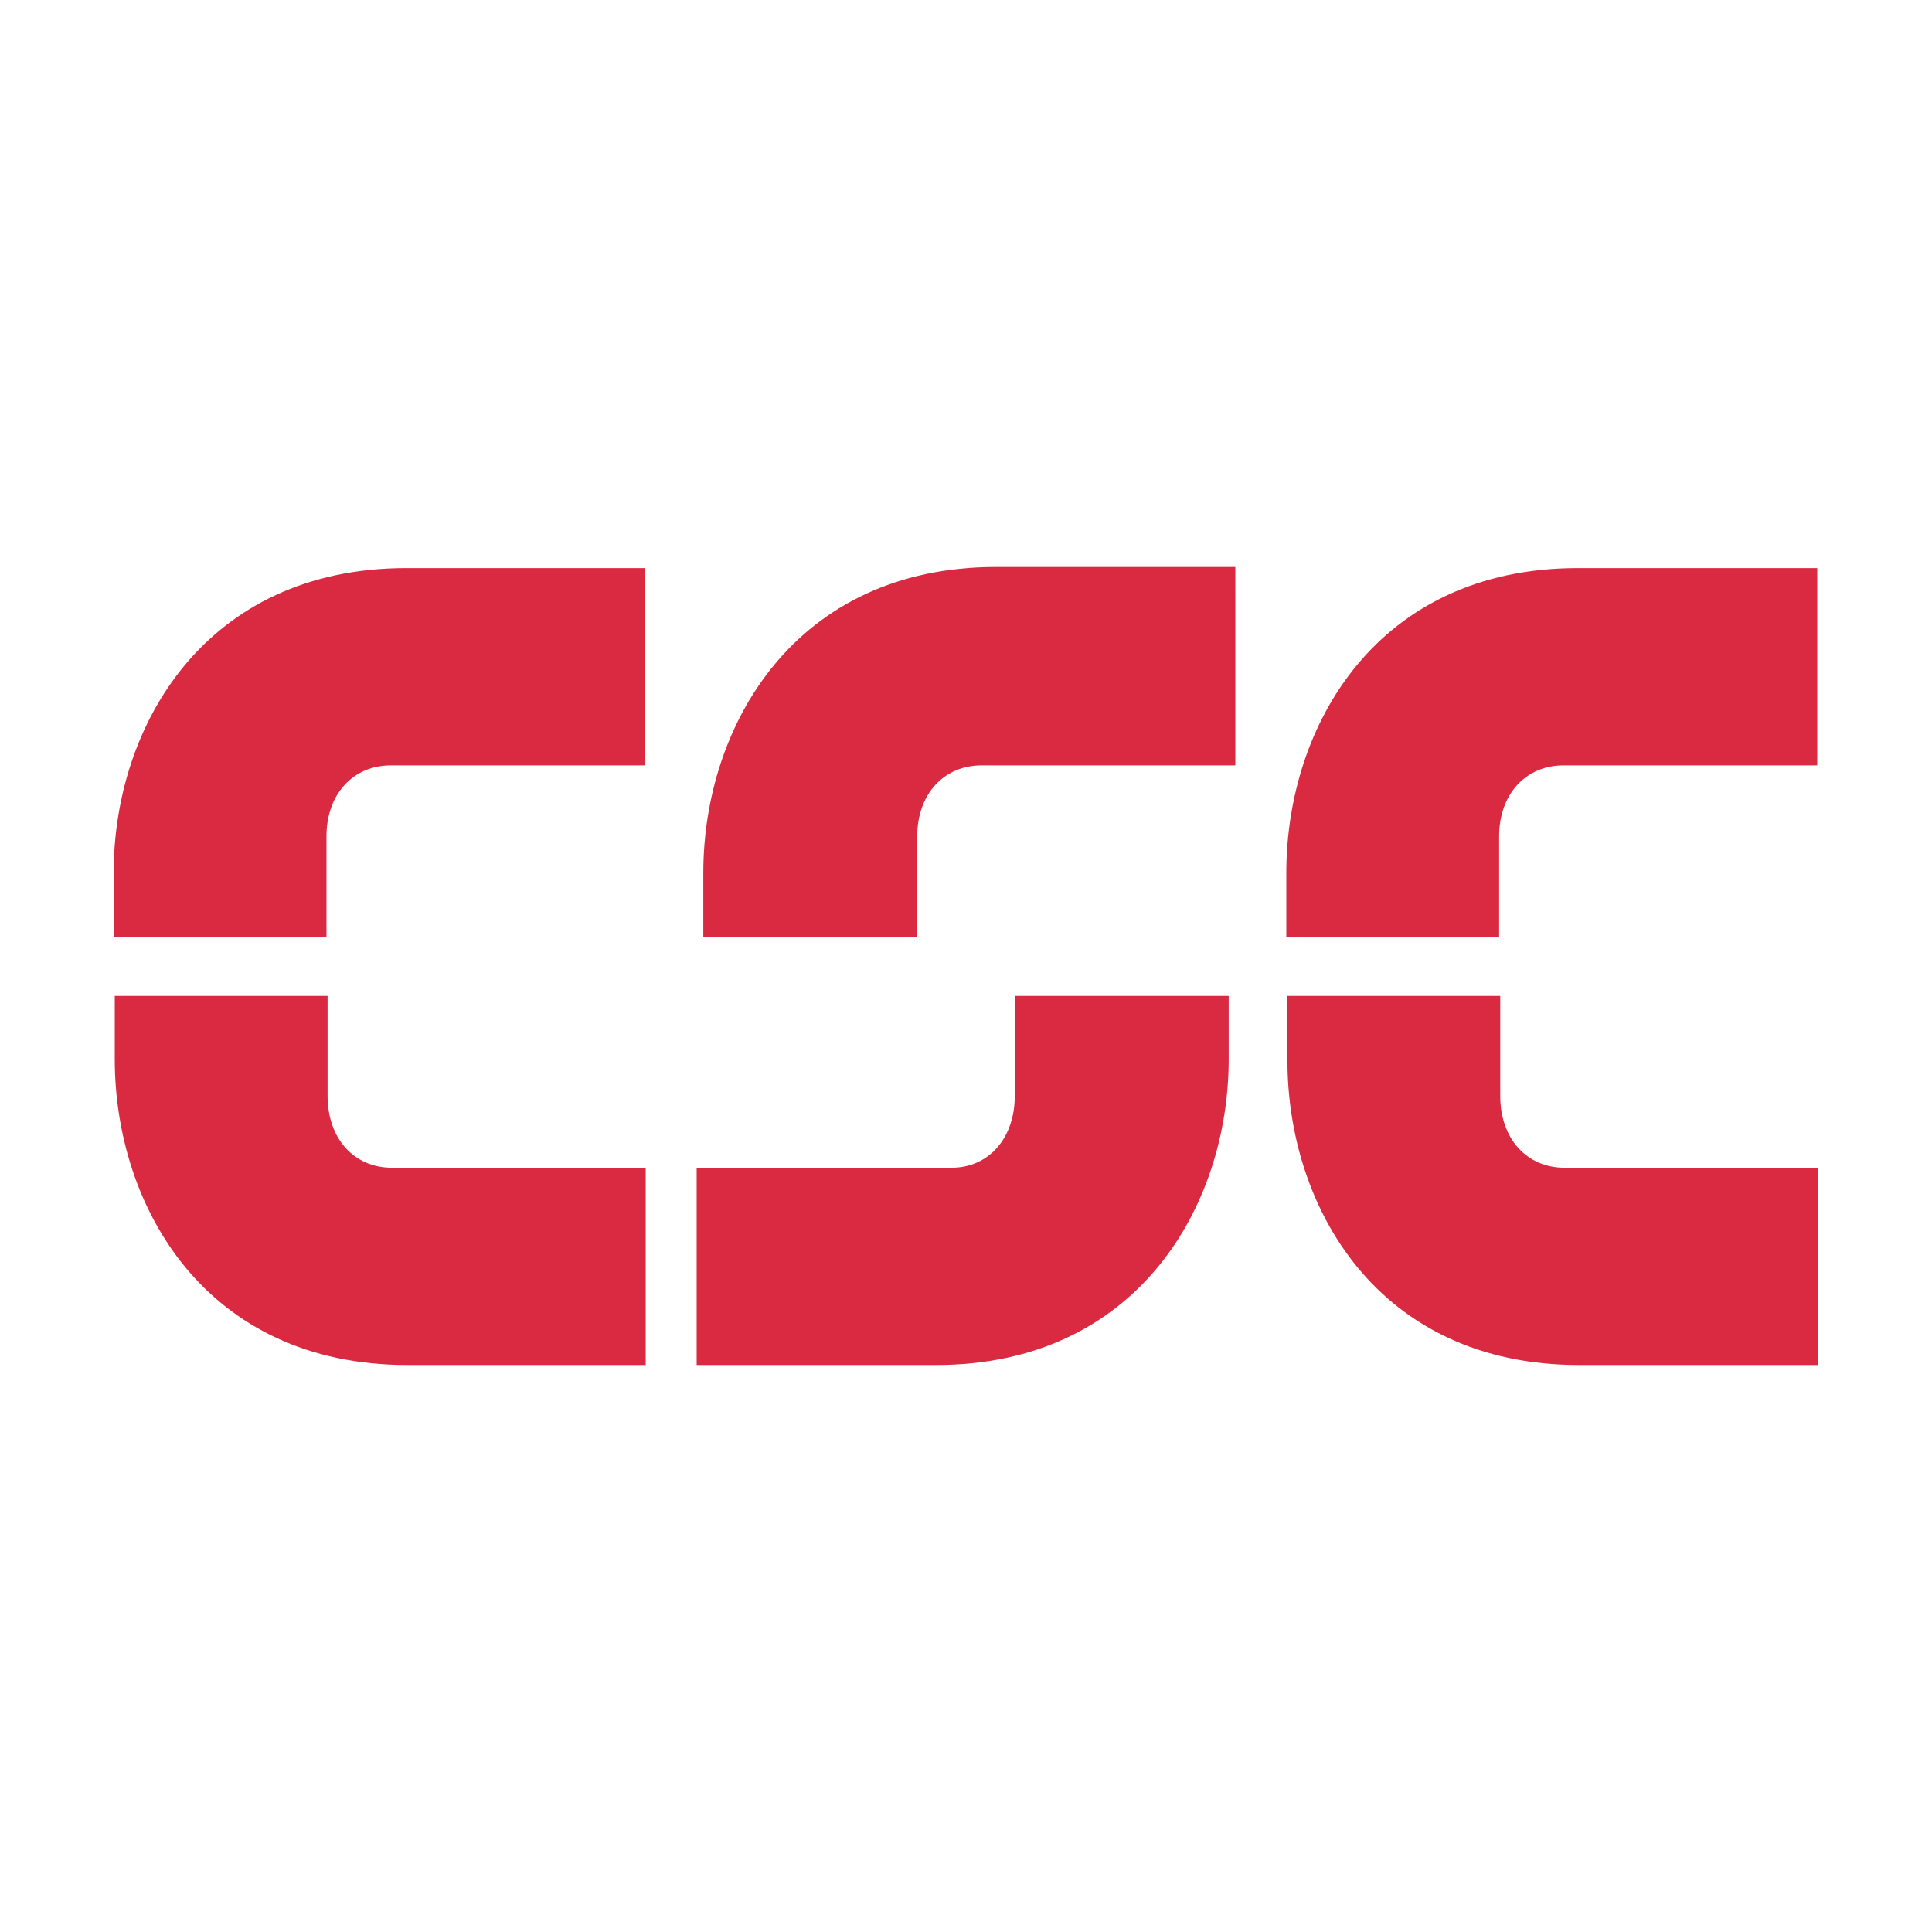
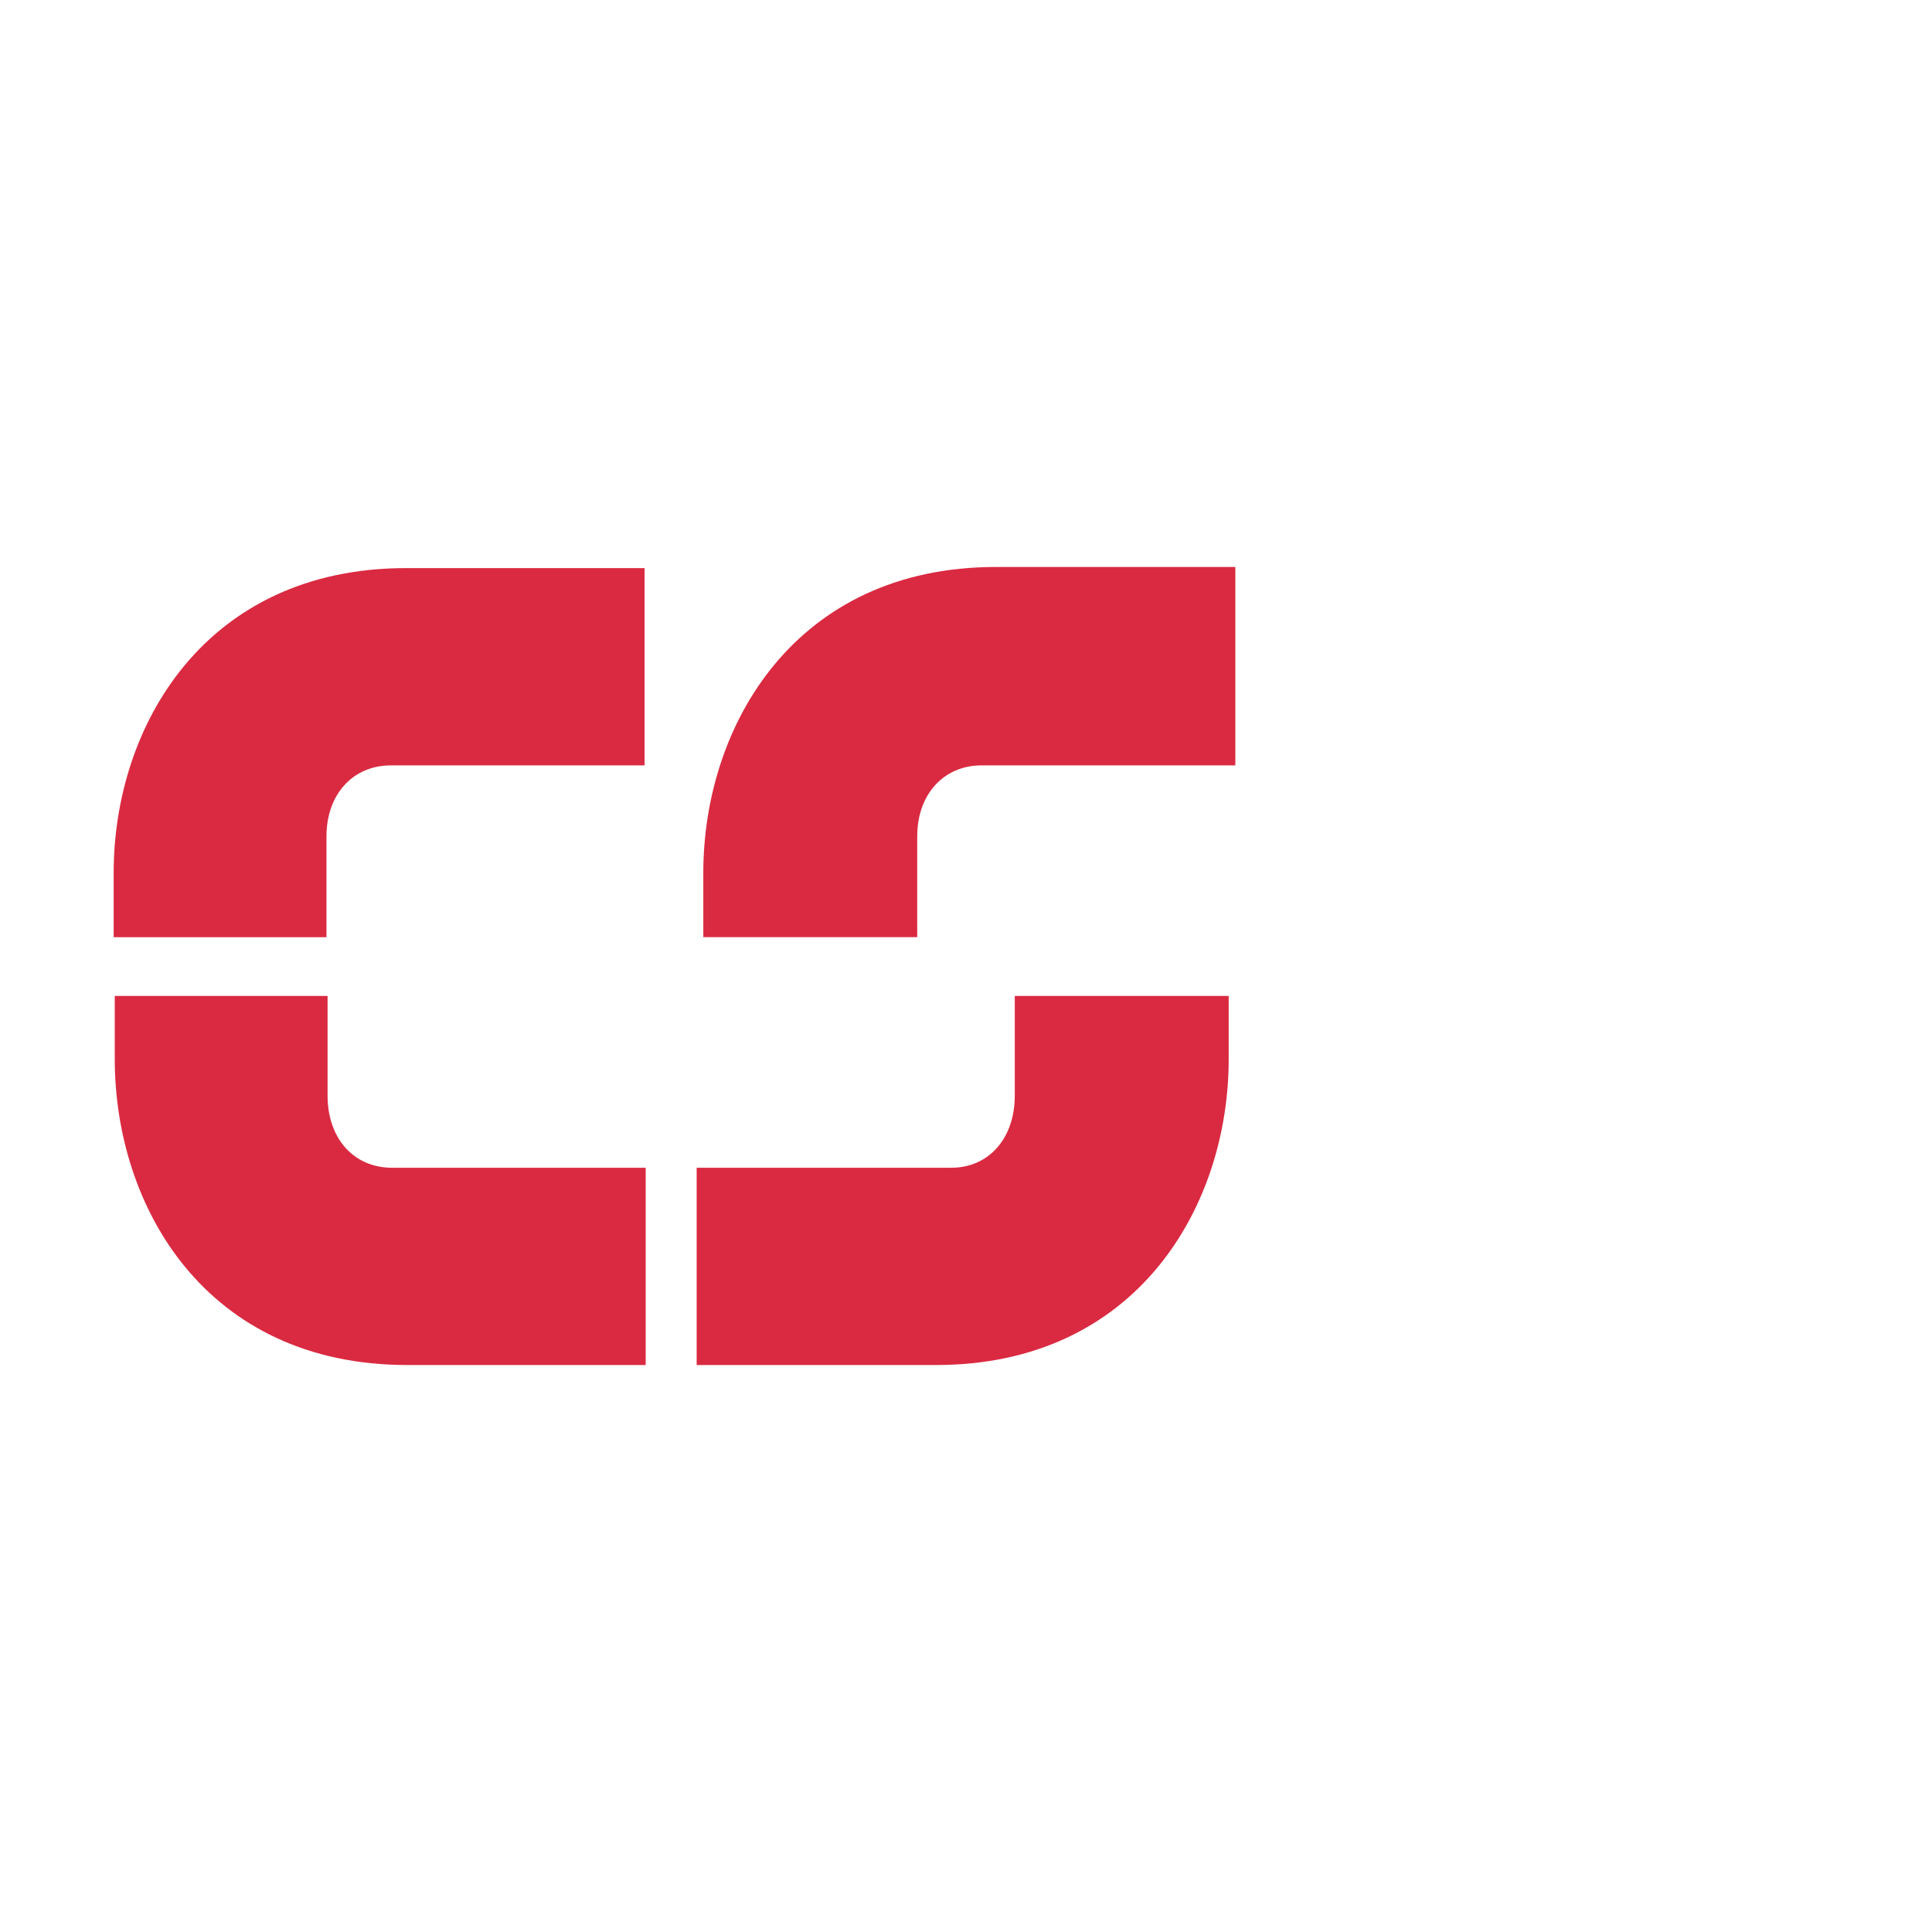
<svg xmlns="http://www.w3.org/2000/svg" version="1.0" id="Layer_1" x="0px" y="0px" width="192.756px" height="192.756px" viewBox="0 0 192.756 192.756" enable-background="new 0 0 192.756 192.756" xml:space="preserve">
  <g>
-     <polygon fill-rule="evenodd" clip-rule="evenodd" fill="#FFFFFF" points="0,0 192.756,0 192.756,192.756 0,192.756 0,0  " />
    <path fill-rule="evenodd" clip-rule="evenodd" fill="#DA2A41" d="M64.309,56.678c0,0-17.472,0-23.775,0   c-20.016,0-29.194,15.703-29.194,30.411c0,2.765,0,6.414,0,6.414h21.232c0,0,0-7.077,0-10.063c0-4.202,2.654-7.077,6.414-7.077   c2.543,0,25.324,0,25.324,0V56.678L64.309,56.678z" />
    <path fill-rule="evenodd" clip-rule="evenodd" fill="#DA2A41" d="M64.419,136.188c0,0-17.472,0-23.775,0   c-20.126,0-29.194-15.812-29.194-30.521c0-2.764,0-6.303,0-6.303h21.232c0,0,0,6.967,0,9.953c0,4.312,2.654,7.188,6.414,7.188   c2.543,0,25.324,0,25.324,0V136.188L64.419,136.188z" />
    <path fill-rule="evenodd" clip-rule="evenodd" fill="#DA2A41" d="M123.25,56.567c0,0-17.473,0-23.887,0   c-20.015,0-29.194,15.814-29.194,30.521c0,2.765,0,6.414,0,6.414h21.343c0,0,0-7.077,0-10.063c0-4.202,2.654-7.077,6.414-7.077   c2.544,0,25.324,0,25.324,0V56.567L123.25,56.567z" />
    <path fill-rule="evenodd" clip-rule="evenodd" fill="#DA2A41" d="M69.506,136.188c0,0,17.472,0,23.886,0   c20.016,0,29.195-15.812,29.195-30.521c0-2.764,0-6.303,0-6.303h-21.343c0,0,0,6.967,0,9.953c0,4.312-2.654,7.188-6.304,7.188   c-2.543,0-25.434,0-25.434,0V136.188L69.506,136.188z" />
-     <path fill-rule="evenodd" clip-rule="evenodd" fill="#DA2A41" d="M181.307,56.678c0,0-17.473,0-23.886,0   c-20.017,0-29.084,15.703-29.084,30.411c0,2.765,0,6.414,0,6.414h21.232c0,0,0-7.077,0-10.063c0-4.202,2.653-7.077,6.414-7.077   c2.543,0,25.323,0,25.323,0V56.678L181.307,56.678z" />
-     <path fill-rule="evenodd" clip-rule="evenodd" fill="#DA2A41" d="M181.417,136.188c0,0-17.472,0-23.886,0   c-20.016,0-29.084-15.703-29.084-30.41c0-2.764,0-6.414,0-6.414h21.232c0,0,0,6.967,0,9.953c0,4.312,2.654,7.188,6.414,7.188   c2.543,0,25.323,0,25.323,0V136.188L181.417,136.188z" />
  </g>
</svg>